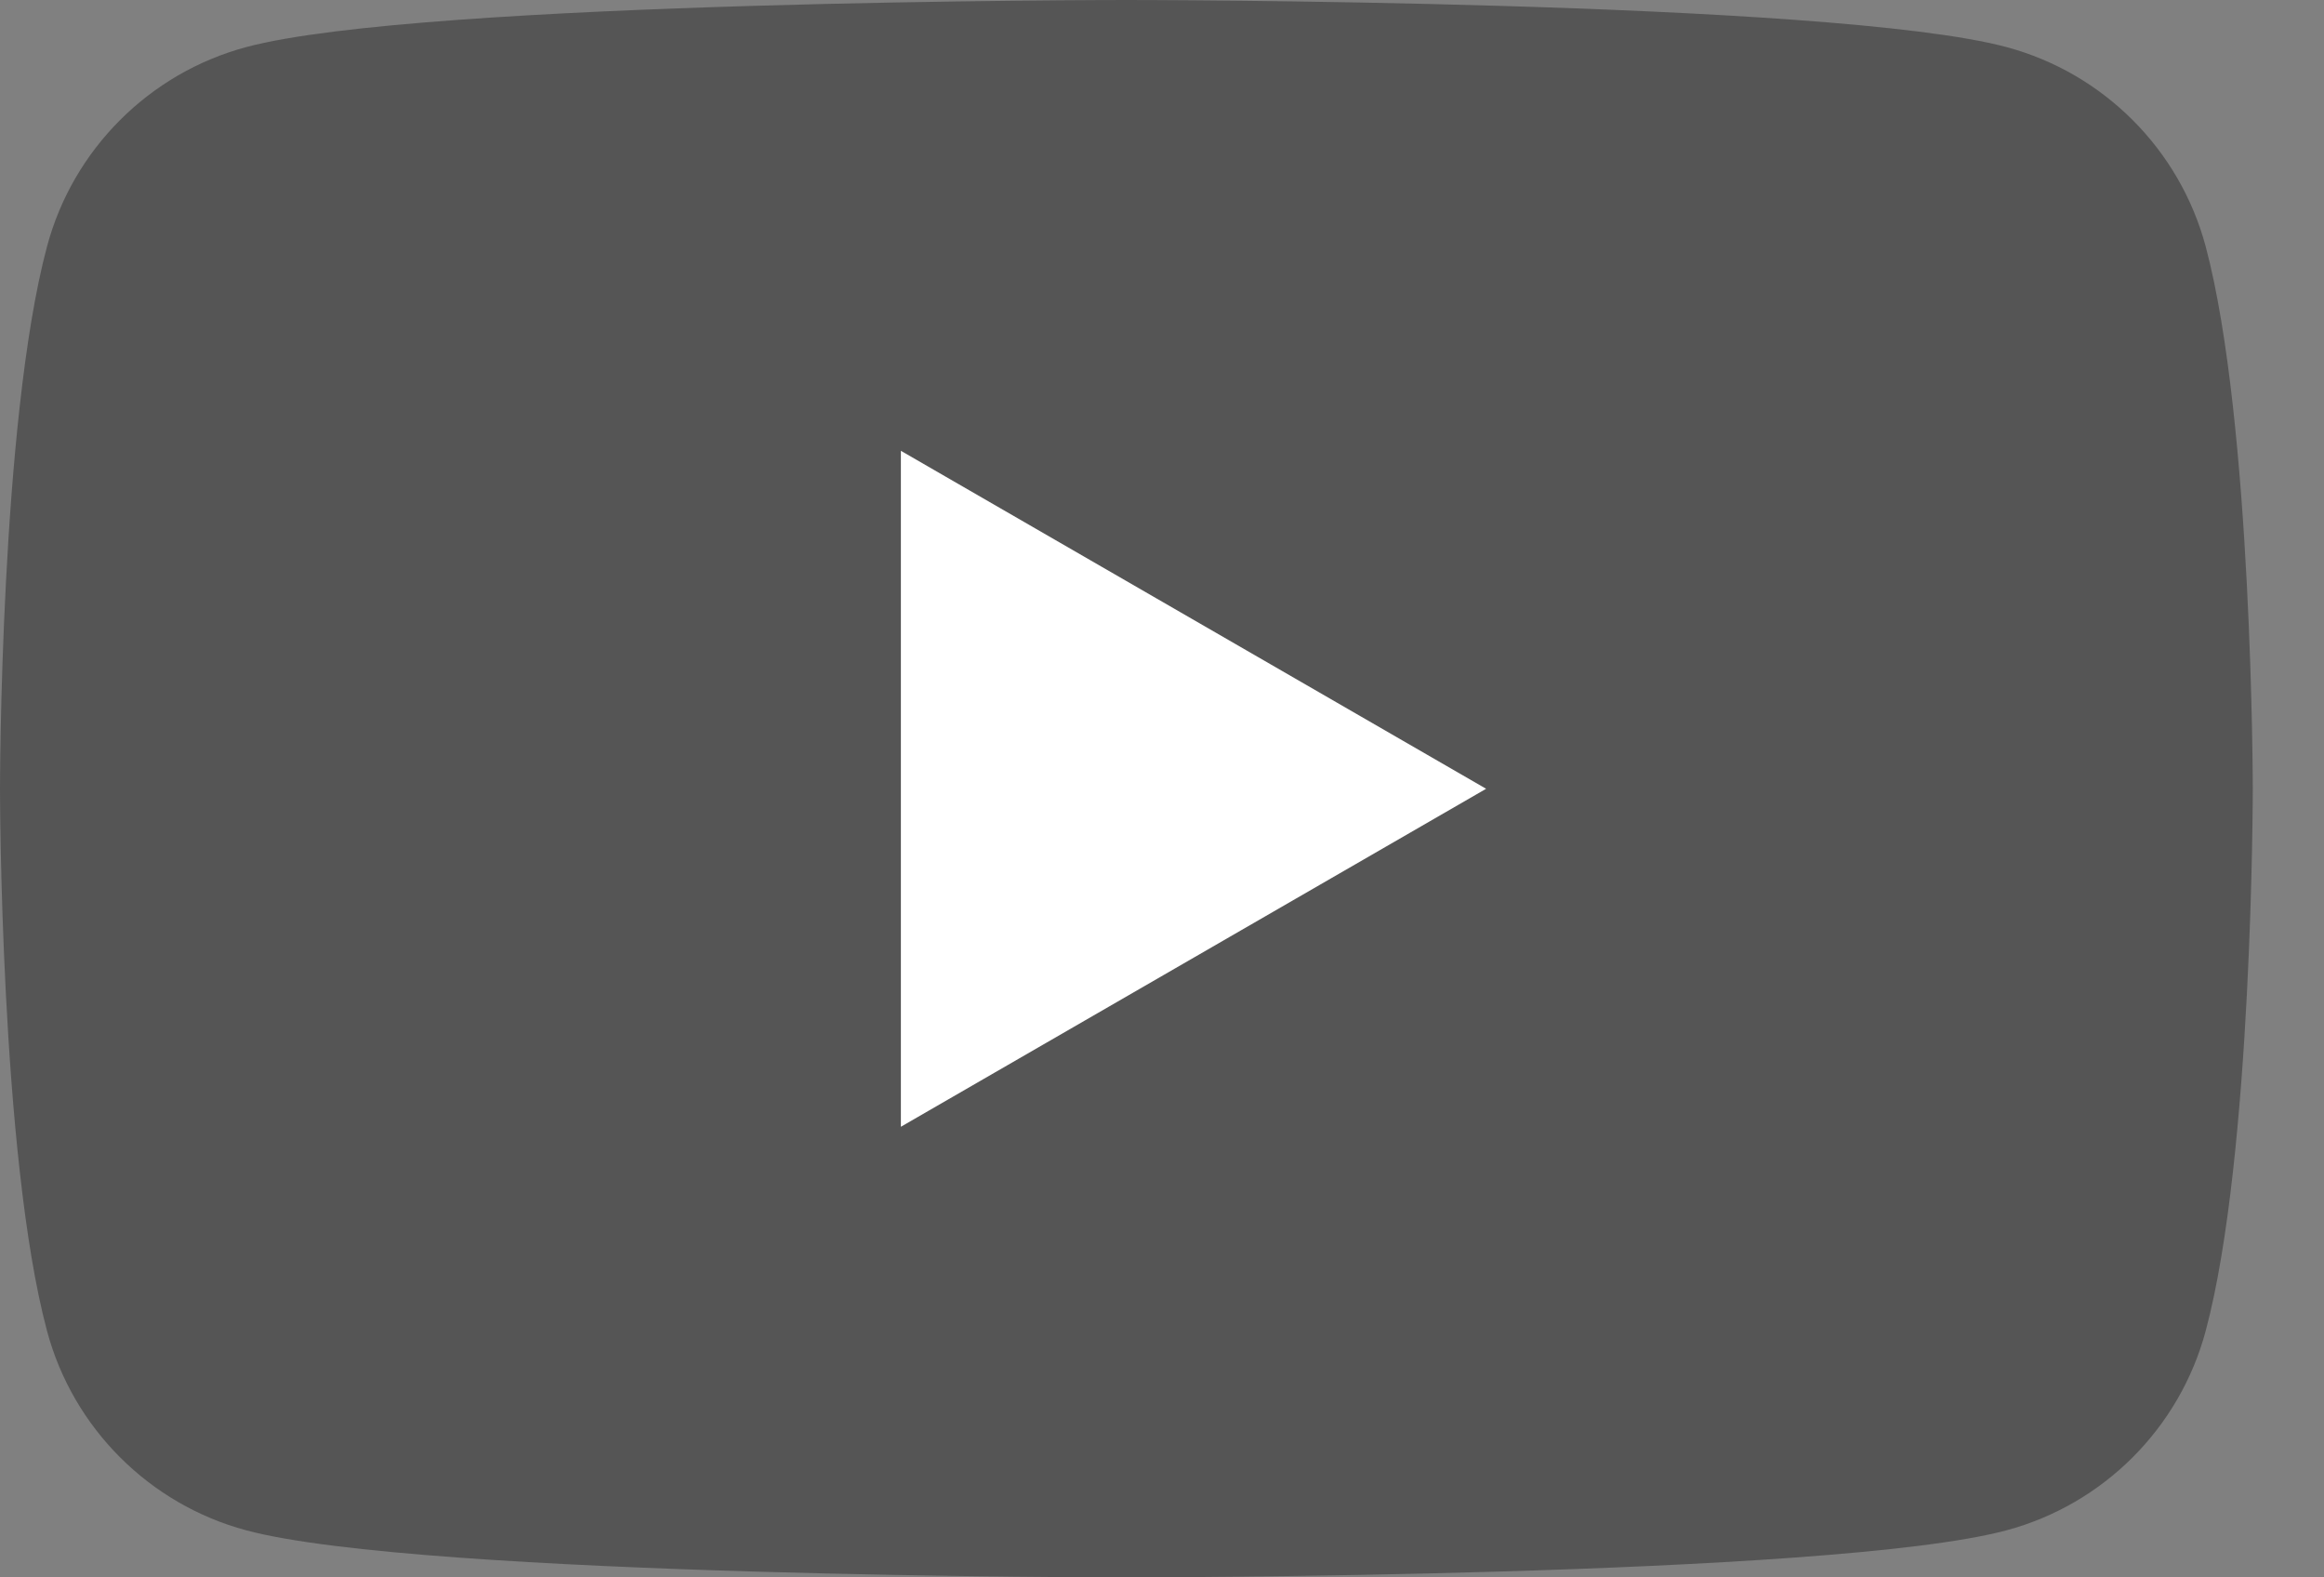
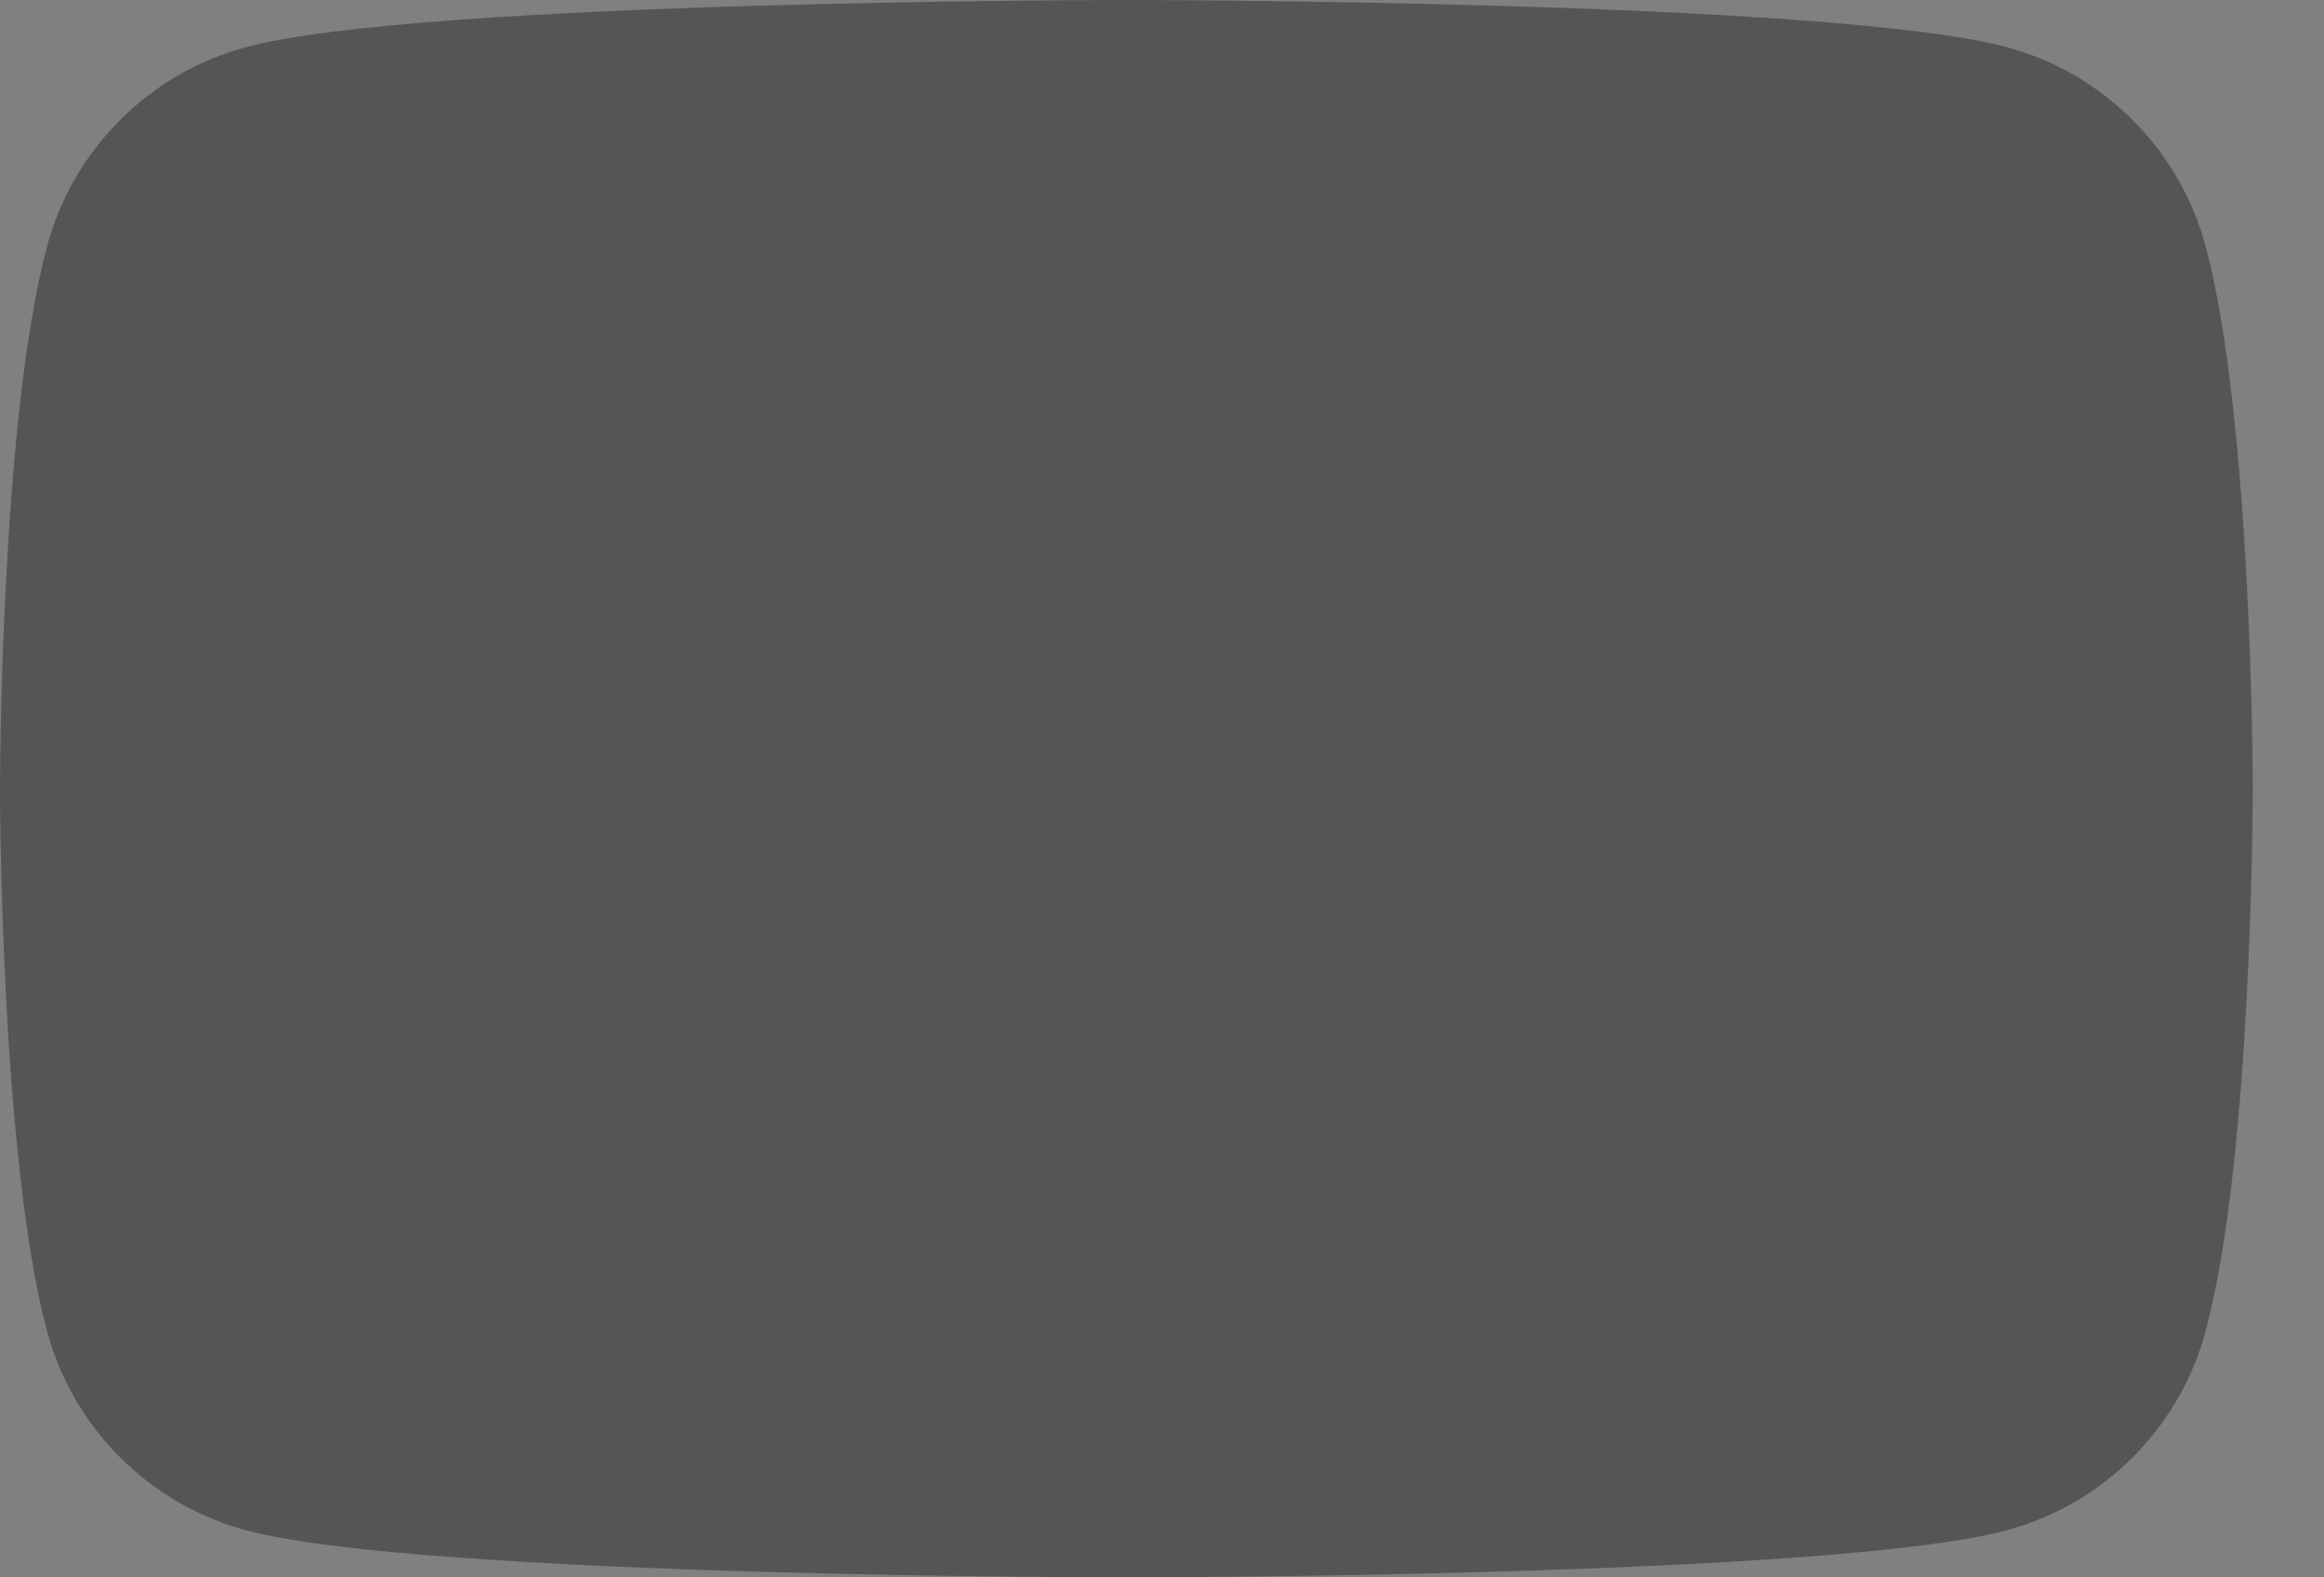
<svg xmlns="http://www.w3.org/2000/svg" width="28" height="19" viewBox="0 0 28 19" fill="none">
  <rect x="0" y="0" width="28" height="19" fill="#808080" stroke="none" />
  <path d="M26.574 2.967C26.261 1.799 25.343 0.88 24.174 0.567C22.059 1.69873e-07 13.571 0 13.571 0C13.571 0 5.083 1.69873e-07 2.967 0.567C1.799 0.88 0.88 1.799 0.567 2.967C1.69873e-07 5.083 0 9.5 0 9.5C0 9.5 1.69873e-07 13.917 0.567 16.033C0.88 17.201 1.799 18.12 2.967 18.433C5.083 19 13.571 19 13.571 19C13.571 19 22.059 19 24.174 18.433C25.343 18.12 26.261 17.201 26.574 16.033C27.142 13.917 27.142 9.5 27.142 9.5C27.142 9.5 27.139 5.083 26.574 2.967Z" fill="#555555" />
-   <path d="M10.854 13.572L17.905 9.501L10.854 5.43V13.572Z" fill="white" />
</svg>